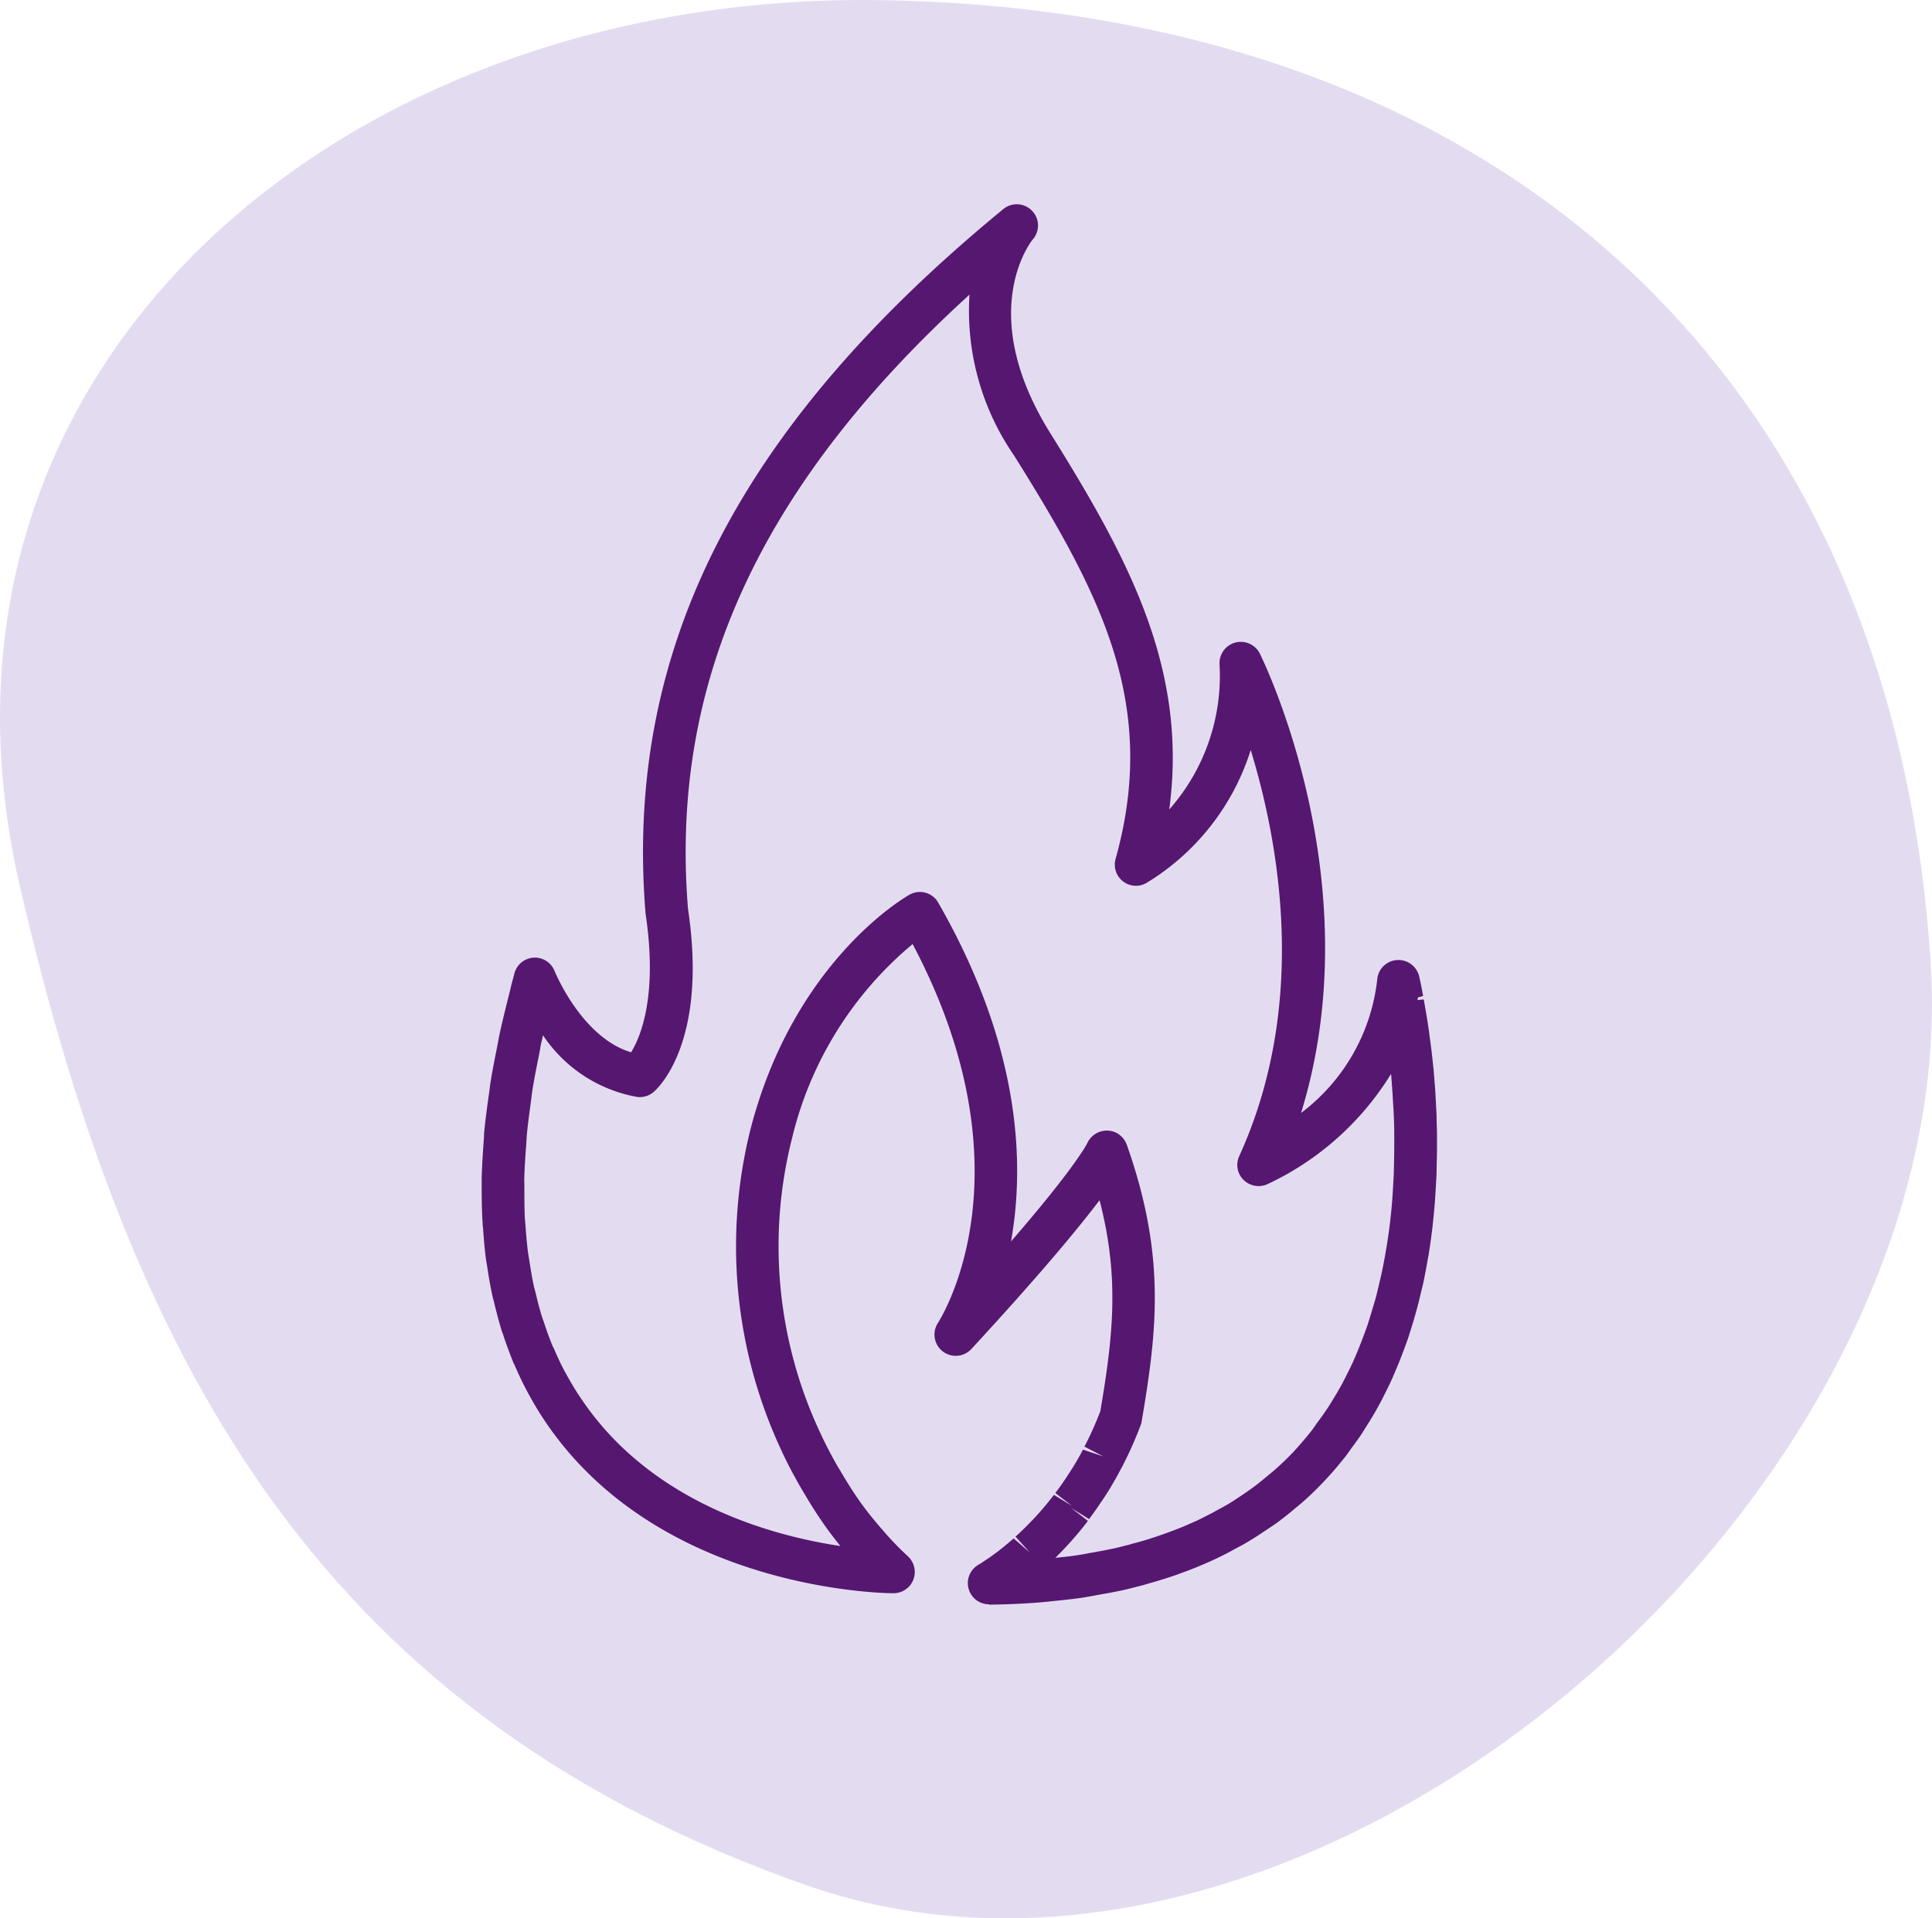
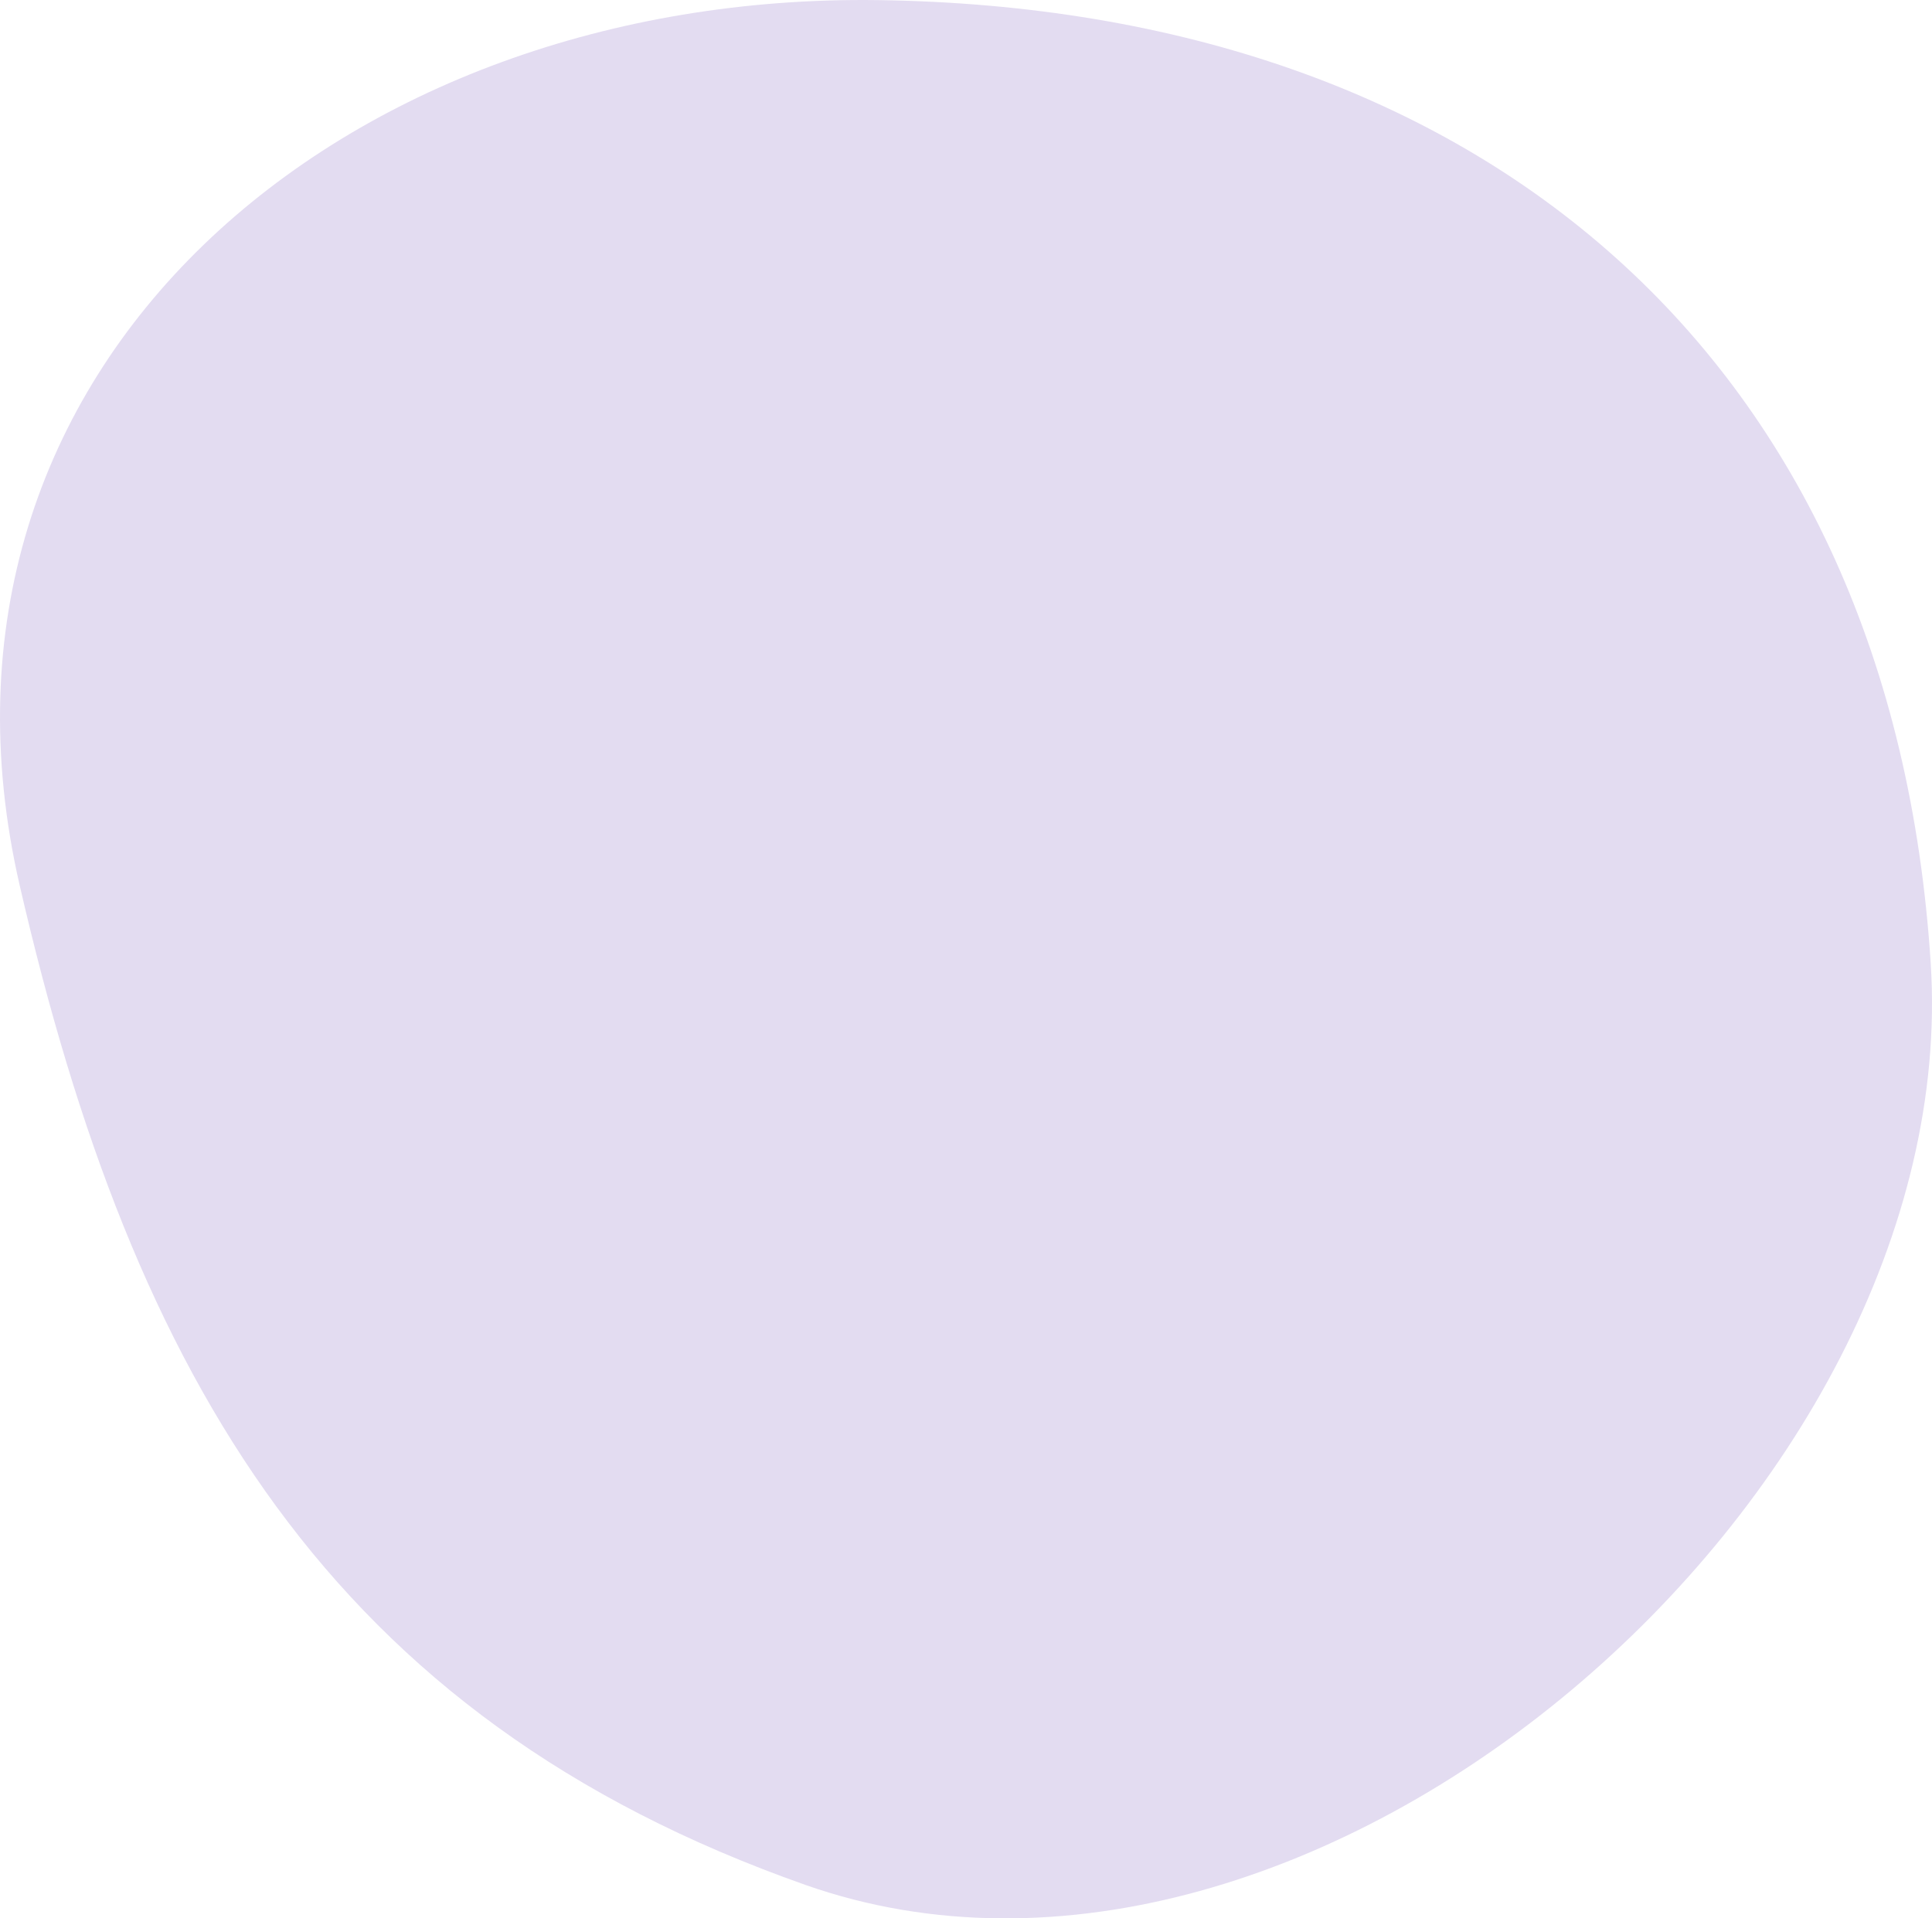
<svg xmlns="http://www.w3.org/2000/svg" width="103.78" height="103.053" viewBox="0 0 103.78 103.053">
  <g id="Gruppe_13056" data-name="Gruppe 13056" transform="translate(-468.553 -576.465)">
    <g id="Gruppe_7536" data-name="Gruppe 7536" transform="translate(468.553 576.465)">
      <g id="Pfad_32609" data-name="Pfad 32609">
        <g id="Gruppe_12619" data-name="Gruppe 12619">
          <path id="Pfad_53579" data-name="Pfad 53579" d="M2007.983,628.658c32.5.446,54.485,19.339,56.557,51.739,1.832,28.611-33.242,59.084-60.443,49.512-25.583-9.013-36.118-27.267-42.208-53.683-6.438-27.954,17.394-47.965,46.094-47.568" transform="translate(-1960.829 -628.652)" fill="#e3dcf1" />
        </g>
      </g>
      <g id="Pfad_32619" data-name="Pfad 32619" transform="translate(25.881 10.992)">
        <g id="Gruppe_12620" data-name="Gruppe 12620">
-           <path id="Pfad_53580" data-name="Pfad 53580" d="M1991.275,705.2a1.14,1.14,0,0,1-.568-2.13l.122-.073.122-.081.388-.259c.276-.2.536-.389.811-.624.193-.154.314-.267.444-.373l.867.753-.771-.851c.132-.113.26-.234.382-.356l.113-.105c.137-.138.284-.292.438-.446a16.412,16.412,0,0,0,1.134-1.336l.98.6-.907-.7c.154-.195.3-.405.446-.616l.111-.161c.139-.219.277-.421.406-.631l.122-.2c.138-.235.275-.478.4-.721l1.095.364-1.014-.526a18.39,18.39,0,0,0,.852-1.9c.681-4.016,1.044-7.167-.041-11.337-1.157,1.531-3.231,4.033-6.892,8a1.143,1.143,0,0,1-1.789-1.409c.211-.332,5.1-8.139-1.36-20.351a19.483,19.483,0,0,0-6.487,10.471,23.58,23.58,0,0,0,1.516,15.767c.25.542.542,1.118.906,1.757l.228.381c.363.615.688,1.125,1,1.563.331.47.688.915,1.134,1.434l.275.316a16.7,16.7,0,0,0,1.175,1.2,1.148,1.148,0,0,1,.073,1.611,1.163,1.163,0,0,1-.843.373h-.024l-.348-.008c-2.082-.08-12.837-.891-18.432-9.353l-.073-.113c-.235-.356-.5-.81-.754-1.271l-.056-.106c-.235-.437-.461-.915-.672-1.409l-.058-.113c-.2-.494-.388-1-.559-1.522l-.073-.2c-.152-.494-.291-1.028-.421-1.571l-.064-.243c-.122-.542-.218-1.1-.3-1.668l-.057-.324c-.073-.551-.122-1.134-.162-1.725l-.017-.129-.015-.267c-.032-.575-.041-1.182-.041-1.8V682.3c.015-.607.056-1.239.1-1.879l.017-.218.015-.332c.057-.632.147-1.288.237-1.944l.041-.275.047-.381c.1-.648.235-1.336.373-2.016l.056-.292c.023-.154.057-.308.089-.461.146-.672.324-1.377.5-2.082l.073-.291c.032-.154.073-.308.113-.462l.025-.073.073-.292a1.138,1.138,0,0,1,2.161-.114c.017.033,1.45,3.563,4.106,4.357.51-.826,1.441-3.029.777-7.45-1.151-14.123,4.941-26.117,19.194-37.827a1.141,1.141,0,0,1,1.6,1.62c-.122.146-3.077,3.944.948,10.4,4.211,6.746,7.4,12.666,6.389,20.213a10.843,10.843,0,0,0,2.7-7.815,1.144,1.144,0,0,1,2.17-.55c.267.543,6,12.39,2.21,24.667a10.4,10.4,0,0,0,4.091-7.167,1.144,1.144,0,0,1,2.251-.178s.09.364.2.988h0l.017.073-.284.081-.017.138.333-.033.171.988c.041.251.081.526.122.818l.024.194c.041.267.064.5.1.753l.041.365.073.688.034.421c.015.235.041.478.056.729l.025.462c.015.243.024.5.041.761l.007.494c.017.267.017.542.017.817v.5c0,.292-.008.591-.017.891l-.007.486c-.017.332-.034.672-.058,1.02l-.024.4c-.034.454-.081.923-.13,1.393-.066.559-.138,1.061-.218,1.563l-.034.17c-.088.511-.162.915-.25,1.328l-.115.47c-.081.34-.16.688-.259,1.028l-.113.4-.041.146c-.1.316-.194.632-.3.955l-.186.511c-.138.364-.252.672-.382.972-.081.194-.162.389-.242.575-.138.308-.284.608-.437.907-.122.251-.2.405-.284.551-.162.308-.34.6-.519.9l-.1.154-.22.356c-.2.324-.429.632-.664.948l-.09.129-.2.276c-.341.429-.689.85-1.07,1.255a16.952,16.952,0,0,1-1.279,1.247c-.081.073-.171.146-.259.218l-.122.1c-.324.275-.657.542-1.012.8-.122.089-.252.17-.38.259l-.171.113c-.324.219-.649.43-.989.632-.194.122-.4.227-.6.332-.4.227-.745.4-1.1.567-.252.122-.5.235-.762.34q-.532.231-1.119.438c-.274.105-.541.194-.825.283-.4.13-.809.243-1.223.365l-.128.032c-.252.065-.5.129-.762.194-.438.1-.9.187-1.369.268l-.226.04c-.227.049-.446.081-.673.122-.534.081-1.078.138-1.636.194l-.292.032-.534.049c-.867.065-1.757.105-2.633.113Zm4.4-5.183.907.7a17.073,17.073,0,0,1-1.215,1.433l-.081.089c-.154.162-.307.316-.453.462.412-.041.818-.081,1.215-.146.194-.024.389-.065.591-.105l.243-.041c.429-.08.85-.154,1.262-.25.235-.057.453-.114.681-.171l.128-.04c.382-.1.754-.2,1.11-.324.259-.081.51-.17.754-.259.34-.122.679-.251,1-.389.227-.1.455-.2.681-.3.306-.154.615-.307.914-.47l.591-.324c.308-.178.592-.373.874-.559l.188-.13c.1-.065.2-.138.3-.21.307-.218.6-.462.884-.7l.169-.138.162-.138c.4-.349.769-.7,1.1-1.061.355-.389.664-.753.963-1.134l.252-.364c.209-.275.4-.551.591-.834l.177-.283.1-.162c.162-.267.318-.534.47-.81.066-.13.138-.259.2-.389.188-.364.316-.631.438-.907.073-.17.145-.34.22-.518.111-.275.218-.551.323-.834l.186-.51c.09-.292.186-.583.267-.875l.147-.486c.09-.324.161-.64.235-.956l.1-.429c.081-.381.154-.753.219-1.134l.024-.146c.1-.567.162-1.037.22-1.5.056-.5.1-.931.128-1.369l.024-.373c.017-.324.041-.64.049-.956l.008-.356c.009-.389.015-.664.015-.94v-.478c0-.259,0-.51-.007-.77l-.017-.469c-.009-.243-.024-.486-.041-.729l-.024-.438c-.017-.234-.032-.461-.049-.688l-.032-.405h0a15.5,15.5,0,0,1-6.664,5.936,1.152,1.152,0,0,1-1.507-.6,1.139,1.139,0,0,1,.017-.923c3.724-8.171,2.137-16.836.615-21.808a12.87,12.87,0,0,1-5.62,7.151,1.135,1.135,0,0,1-1.636-1.312c2.315-8.3-.794-14.212-5.451-21.654a13.69,13.69,0,0,1-2.4-8.649c-11.289,10.292-16.106,20.861-15.12,32.992,1.061,7.086-1.546,9.58-1.845,9.839a1.144,1.144,0,0,1-.89.267,7.707,7.707,0,0,1-5.054-3.312l-.081.357a3.443,3.443,0,0,0-.073.388l-.064.333c-.132.647-.26,1.3-.358,1.911l-.081.631c-.081.616-.169,1.231-.218,1.822l-.032.527c-.049.591-.081,1.19-.1,1.749l.007.446c0,.567,0,1.125.025,1.66l.032.365c.041.542.081,1.077.154,1.587l.047.275c.081.526.162,1.029.269,1.506l.064.227c.113.486.235.964.38,1.417l.066.178c.145.445.307.9.485,1.328l.057.105c.186.438.38.859.6,1.264.259.477.493.866.735,1.247l.074.105c3.732,5.653,10.226,7.443,13.986,8.009-.292-.365-.551-.7-.786-1.029-.374-.526-.739-1.093-1.134-1.757l-.243-.414c-.4-.7-.728-1.328-1.005-1.935a25.884,25.884,0,0,1-1.651-17.29c2.332-8.98,8.276-12.423,8.528-12.56a1.129,1.129,0,0,1,1.546.421c4.437,7.725,4.657,14.018,3.912,18.2,3.466-4,4.072-5.231,4.1-5.288a1.158,1.158,0,0,1,1.532-.559,1.185,1.185,0,0,1,.581.64c2.09,5.912,1.653,9.88.811,14.836a.925.925,0,0,1-.049.21,20.617,20.617,0,0,1-1,2.252l-.066.122c-.177.332-.324.607-.485.866l-.106.186c-.177.283-.323.518-.485.745l-.13.194c-.171.251-.34.486-.51.713Z" transform="translate(-1964.024 -630.009)" fill="#561770" />
-         </g>
+           </g>
      </g>
    </g>
  </g>
</svg>